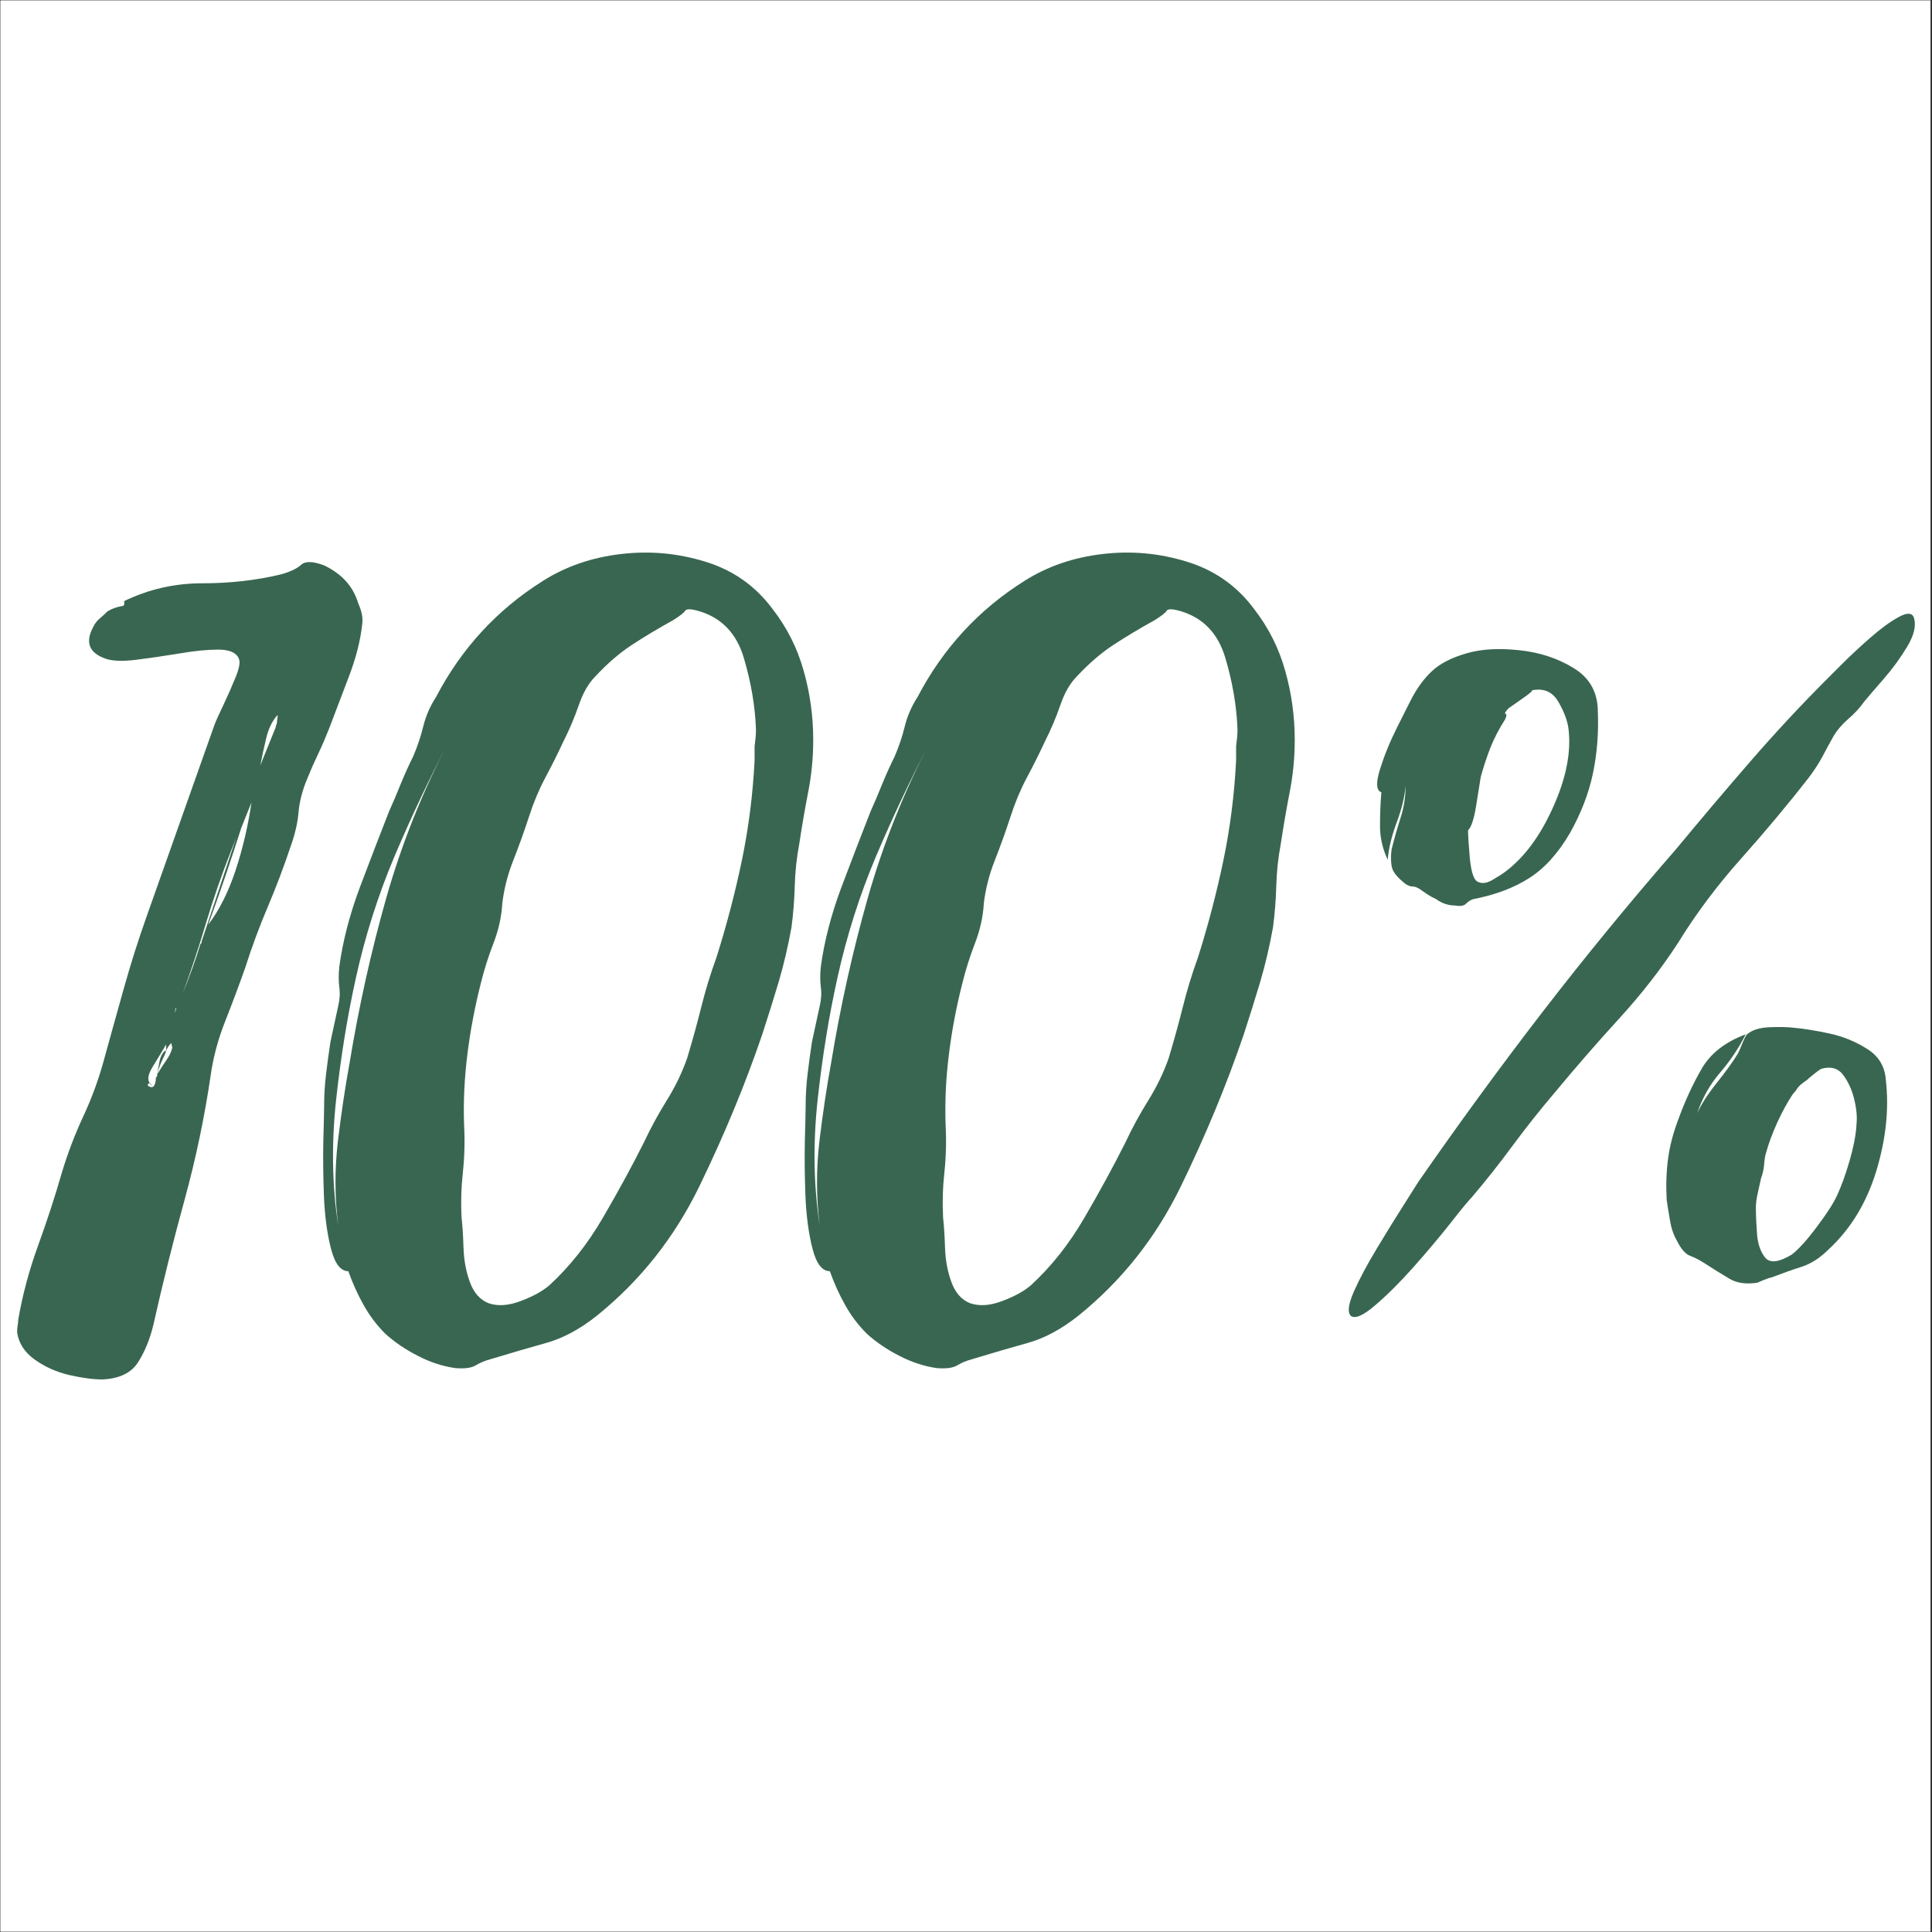
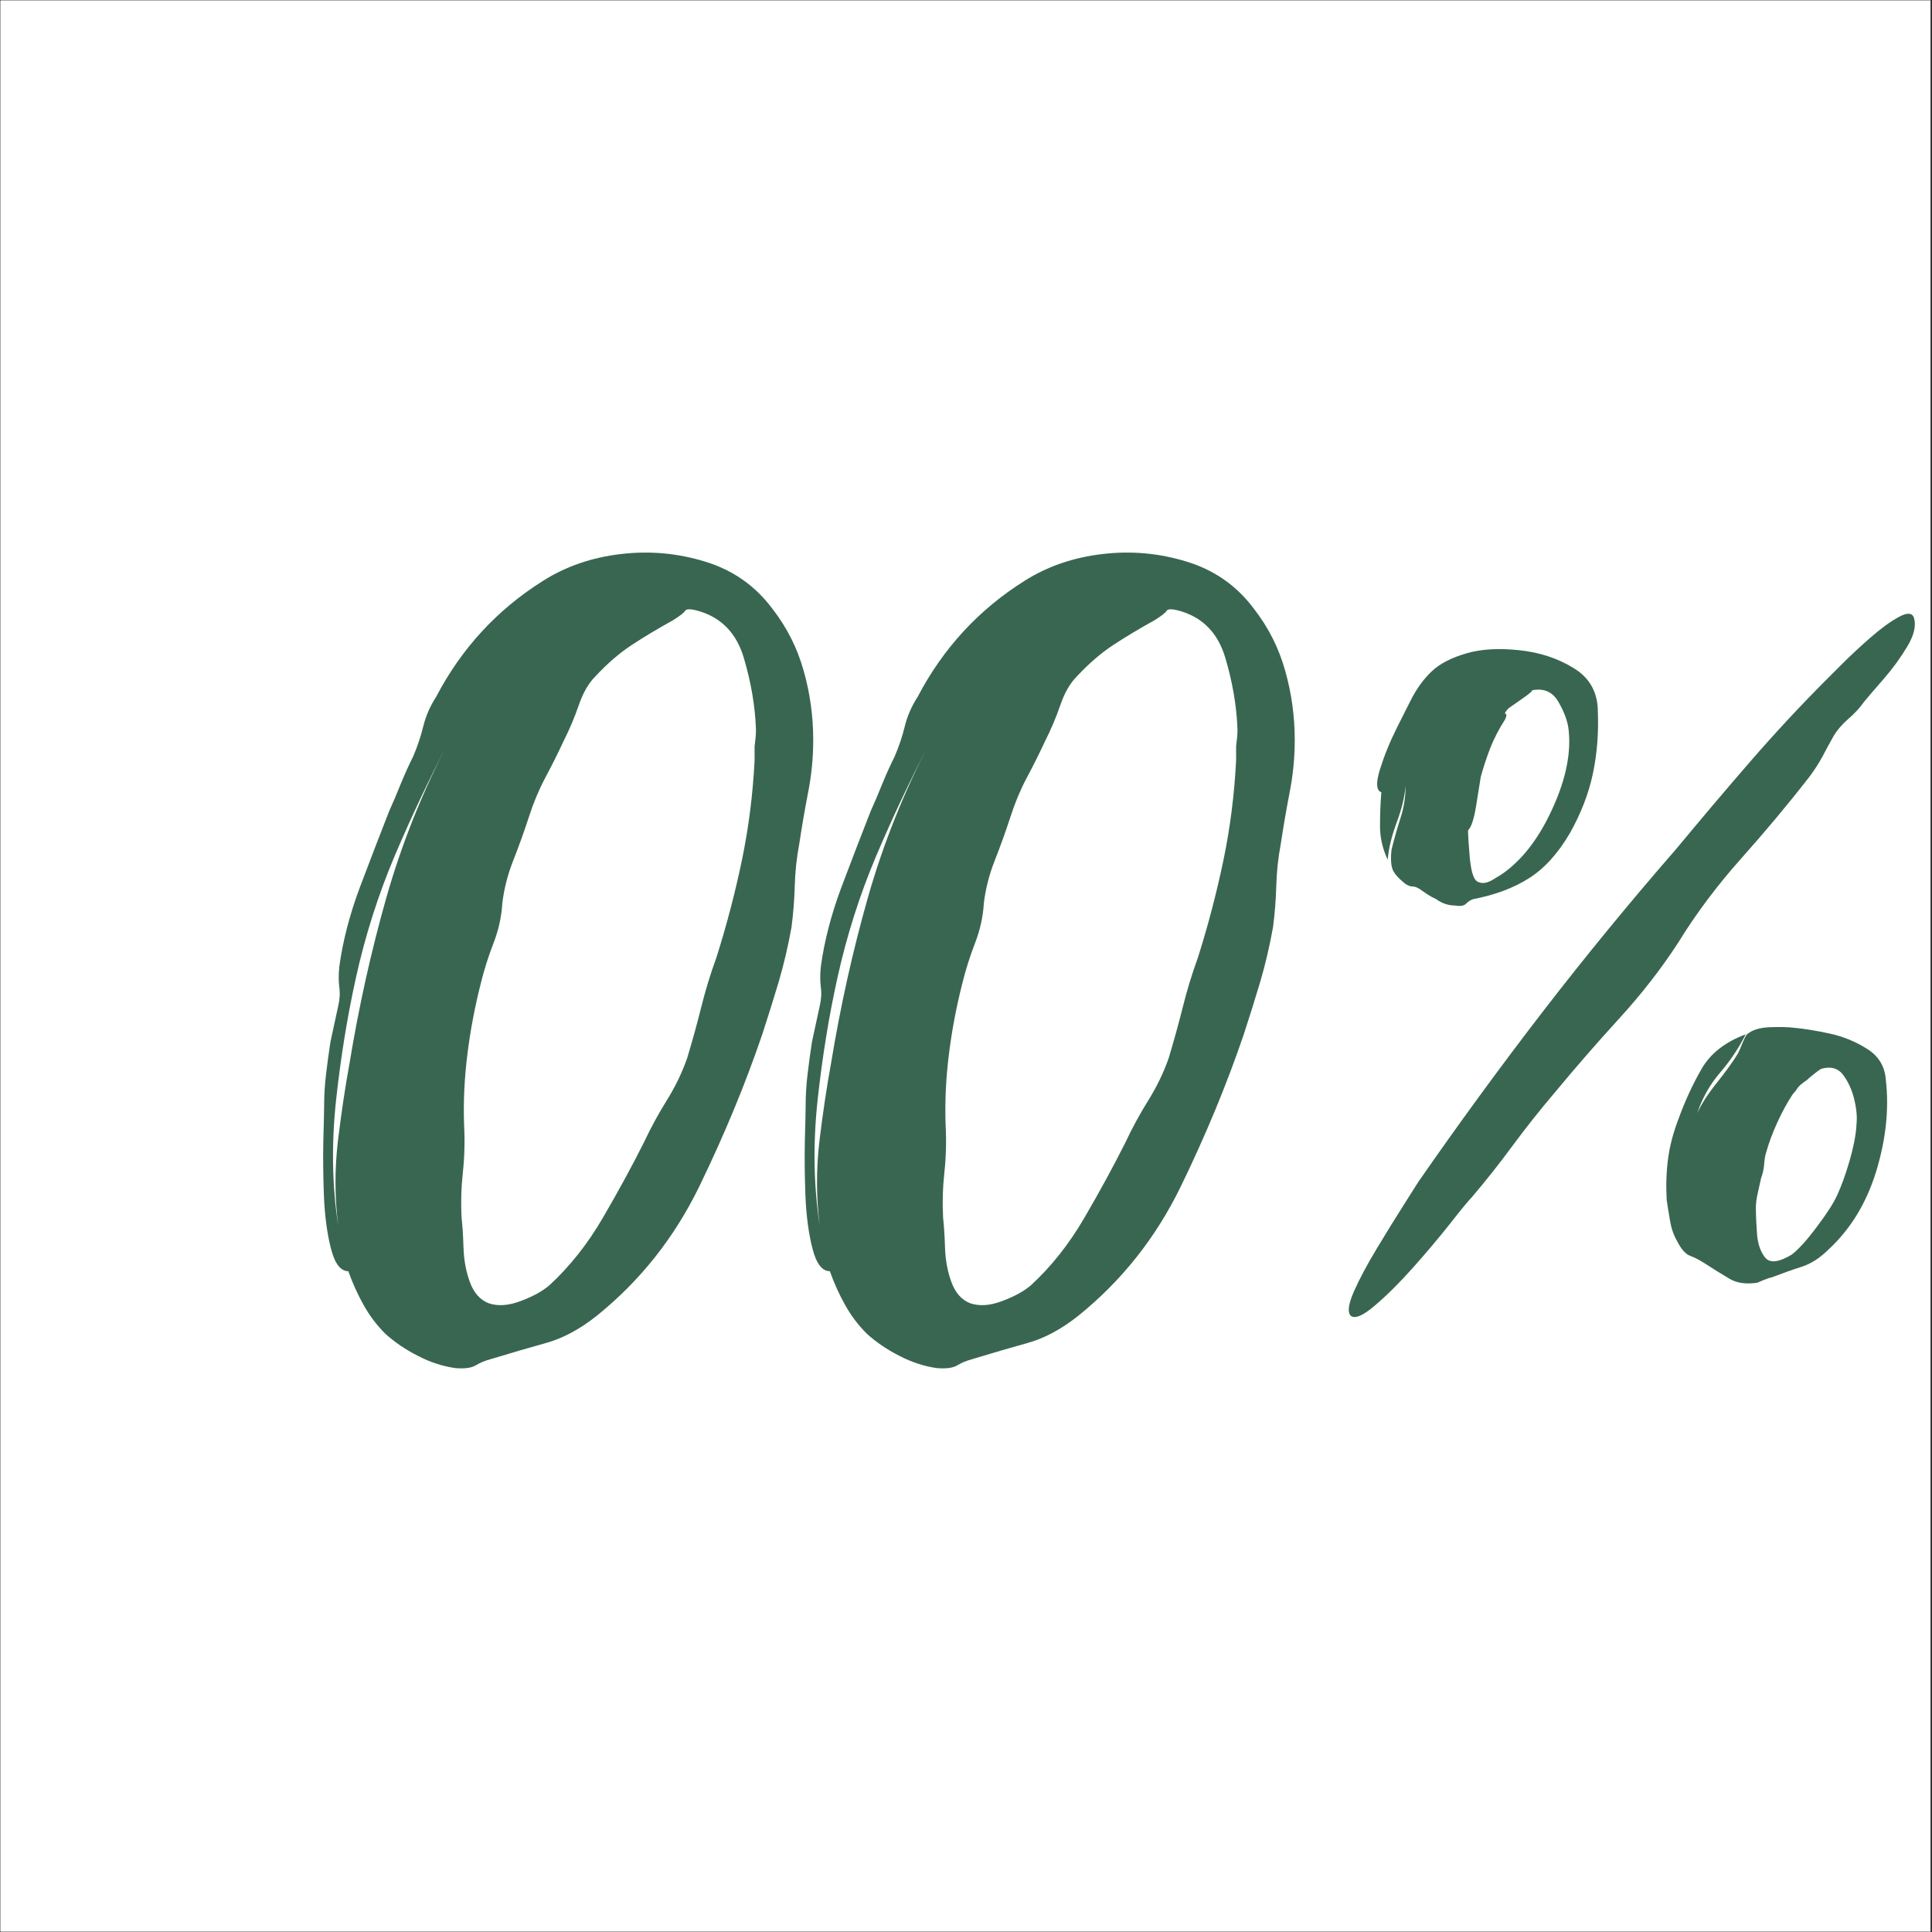
<svg xmlns="http://www.w3.org/2000/svg" style="fill-rule:evenodd;clip-rule:evenodd;stroke-linejoin:round;stroke-miterlimit:2;" xml:space="preserve" version="1.1" viewBox="0 0 300 300" height="100%" width="100%">
  <rect x="0" y="0" width="300" height="300" fill="#333333" stroke="none" />
  <g>
    <clipPath id="_clip1">
      <rect height="299.839" width="299.682" y="0.078" x="0.08" />
    </clipPath>
    <g clip-path="url(#_clip1)">
      <rect style="fill:white;fill-rule:nonzero;" height="299.844" width="299.839" y="0.078" x="0.08" />
      <rect style="fill:white;fill-rule:nonzero;" height="299.844" width="299.839" y="0.078" x="0.08" />
    </g>
  </g>
  <g>
    <g transform="matrix(1.433,0,0,1.433,-0.832,192.644)">
      <g>
-         <path style="fill:rgb(57,102,81);fill-rule:nonzero;" d="M39.413,-69.021C39.788,-68.188 39.924,-67.448 39.83,-66.813C39.648,-65.063 39.163,-63.151 38.372,-61.083C37.59,-59.01 36.882,-57.151 36.247,-55.5C35.882,-54.568 35.497,-53.667 35.08,-52.792C34.663,-51.927 34.268,-51.031 33.893,-50.104C33.351,-48.813 33.028,-47.589 32.934,-46.438C32.835,-45.297 32.559,-44.083 32.101,-42.792C31.361,-40.583 30.538,-38.396 29.622,-36.229C28.705,-34.073 27.877,-31.844 27.143,-29.542C26.486,-27.693 25.773,-25.781 24.997,-23.813C24.215,-21.839 23.689,-19.88 23.413,-17.938C22.757,-13.438 21.814,-8.927 20.58,-4.417C19.34,0.094 18.215,4.604 17.205,9.104C16.83,10.672 16.273,12.031 15.538,13.188C14.799,14.339 13.518,14.958 11.684,15.042C10.669,15.042 9.465,14.88 8.08,14.563C6.705,14.24 5.46,13.688 4.351,12.896C3.252,12.115 2.611,11.13 2.434,9.938C2.434,9.656 2.455,9.401 2.497,9.167C2.538,8.943 2.559,8.74 2.559,8.563C3.018,5.896 3.731,3.219 4.705,0.542C5.674,-2.125 6.528,-4.74 7.268,-7.313C7.903,-9.438 8.684,-11.484 9.601,-13.458C10.518,-15.427 11.252,-17.427 11.809,-19.458C12.544,-22.125 13.278,-24.771 14.018,-27.396C14.752,-30.021 15.58,-32.625 16.497,-35.208L21.476,-49.271L23.83,-55.917C24.007,-56.375 24.33,-57.083 24.788,-58.042C25.247,-59.01 25.684,-60.005 26.101,-61.021C26.518,-62.031 26.632,-62.719 26.455,-63.083C26.174,-63.719 25.434,-64.042 24.226,-64.042C23.028,-64.042 21.627,-63.901 20.018,-63.625C18.419,-63.359 16.856,-63.13 15.33,-62.938C13.814,-62.755 12.689,-62.802 11.955,-63.083C10.205,-63.719 9.788,-64.875 10.705,-66.542C10.882,-66.901 11.111,-67.193 11.393,-67.417C11.669,-67.651 11.945,-67.906 12.226,-68.188C12.684,-68.464 13.189,-68.651 13.747,-68.75C14.023,-68.75 14.111,-68.927 14.018,-69.292C16.684,-70.583 19.507,-71.229 22.497,-71.229C25.497,-71.229 28.33,-71.547 30.997,-72.188C32.007,-72.464 32.747,-72.813 33.205,-73.229C33.663,-73.646 34.497,-73.625 35.705,-73.167C37.632,-72.25 38.872,-70.865 39.413,-69.021ZM26.726,-44.729C26.169,-42.979 25.59,-41.229 24.997,-39.479C24.398,-37.729 23.778,-35.979 23.143,-34.229C24.335,-35.797 25.32,-37.755 26.101,-40.104C26.877,-42.448 27.455,-44.906 27.83,-47.479L26.726,-44.729ZM17.747,-18.229C18.023,-18.688 18.32,-19.146 18.643,-19.604C18.96,-20.063 19.169,-20.521 19.268,-20.979C19.268,-20.896 19.236,-20.964 19.184,-21.188C19.143,-21.422 19.122,-21.49 19.122,-21.396C18.856,-21.115 18.674,-20.839 18.58,-20.563L18.58,-21.25C18.205,-20.609 17.715,-19.802 17.122,-18.833C16.523,-17.875 16.502,-17.208 17.059,-16.833C16.96,-16.833 16.893,-16.88 16.851,-16.979C16.809,-17.073 16.736,-17.073 16.643,-16.979C16.544,-16.88 16.585,-16.781 16.768,-16.688C16.96,-16.604 17.106,-16.609 17.205,-16.708C17.382,-16.885 17.476,-17.208 17.476,-17.667C17.476,-17.667 17.497,-17.688 17.538,-17.729C17.59,-17.781 17.622,-17.854 17.622,-17.938L17.622,-18.083L17.747,-18.229ZM22.309,-32.167C22.393,-32.167 22.434,-32.255 22.434,-32.438L26.163,-43.625L25.622,-42.25C24.606,-39.667 23.705,-37.063 22.913,-34.438C22.132,-31.813 21.288,-29.255 20.372,-26.771C20.747,-27.698 21.09,-28.604 21.413,-29.479C21.731,-30.354 22.028,-31.25 22.309,-32.167ZM30.455,-55.625C30.455,-55.719 30.497,-55.859 30.58,-56.042C30.58,-56.135 30.601,-56.323 30.643,-56.604C30.695,-56.88 30.674,-56.969 30.58,-56.875C30.038,-56.234 29.648,-55.406 29.413,-54.396C29.174,-53.38 28.965,-52.417 28.788,-51.5L30.455,-55.625ZM18.434,-20.563C18.627,-20.656 18.585,-20.427 18.309,-19.875C18.028,-19.318 17.799,-18.719 17.622,-18.083C17.705,-18.542 17.788,-19 17.872,-19.458C17.965,-19.917 18.153,-20.281 18.434,-20.563ZM19.684,-25.271C19.585,-25.172 19.538,-24.938 19.538,-24.563C19.538,-24.656 19.559,-24.776 19.601,-24.917C19.653,-25.052 19.684,-25.172 19.684,-25.271Z" />
-       </g>
+         </g>
    </g>
    <g transform="matrix(1.433,0,0,1.433,50.004,192.644)">
      <g>
        <path style="fill:rgb(57,102,81);fill-rule:nonzero;" d="M48.809,-68.458C50.377,-66.443 51.502,-64.214 52.184,-61.771C52.877,-59.339 53.226,-56.833 53.226,-54.25C53.226,-52.318 53.038,-50.406 52.663,-48.521C52.299,-46.63 51.981,-44.771 51.705,-42.938C51.424,-41.464 51.268,-39.964 51.226,-38.438C51.184,-36.922 51.064,-35.427 50.872,-33.958C50.507,-31.927 50.049,-29.969 49.497,-28.083C48.939,-26.208 48.34,-24.297 47.705,-22.354C45.856,-16.922 43.58,-11.422 40.872,-5.854C38.163,-0.297 34.46,4.365 29.768,8.146C27.919,9.615 26.07,10.604 24.226,11.104C22.393,11.615 20.419,12.193 18.309,12.833C17.653,13.01 17.101,13.24 16.643,13.521C16.184,13.797 15.445,13.896 14.434,13.813C13.059,13.615 11.705,13.172 10.372,12.479C9.038,11.797 7.861,11 6.851,10.083C5.919,9.151 5.132,8.109 4.497,6.958C3.856,5.818 3.309,4.604 2.851,3.313C2.018,3.313 1.393,2.505 0.976,0.896C0.559,-0.714 0.299,-2.625 0.205,-4.833C0.122,-7.042 0.101,-9.063 0.143,-10.896C0.195,-12.74 0.226,-13.943 0.226,-14.5C0.226,-15.693 0.294,-16.865 0.434,-18.021C0.57,-19.172 0.731,-20.344 0.913,-21.542L1.747,-25.396C1.924,-26.13 1.965,-26.818 1.872,-27.458C1.788,-28.109 1.788,-28.854 1.872,-29.688C2.247,-32.438 2.981,-35.281 4.08,-38.229C5.189,-41.172 6.252,-43.938 7.268,-46.521C7.726,-47.531 8.153,-48.547 8.559,-49.563C8.976,-50.573 9.413,-51.542 9.872,-52.458C10.34,-53.552 10.71,-54.651 10.976,-55.75C11.252,-56.859 11.715,-57.922 12.372,-58.938C15.122,-64.188 18.981,-68.375 23.955,-71.5C26.439,-73.068 29.247,-74.031 32.372,-74.396C35.507,-74.771 38.57,-74.49 41.559,-73.563C44.544,-72.646 46.96,-70.943 48.809,-68.458ZM46.872,-53.563C46.965,-54.297 47.018,-54.823 47.018,-55.146C47.018,-55.464 47.018,-55.583 47.018,-55.5C46.919,-57.984 46.481,-60.531 45.705,-63.146C44.924,-65.771 43.335,-67.448 40.934,-68.188C40.018,-68.464 39.486,-68.484 39.351,-68.25C39.21,-68.026 38.773,-67.688 38.038,-67.229C36.382,-66.313 34.893,-65.417 33.559,-64.542C32.226,-63.667 30.913,-62.531 29.622,-61.146C28.882,-60.406 28.288,-59.375 27.83,-58.042C27.372,-56.708 26.814,-55.396 26.163,-54.104C25.523,-52.729 24.856,-51.396 24.163,-50.104C23.481,-48.813 22.903,-47.427 22.434,-45.958C21.893,-44.302 21.32,-42.719 20.726,-41.208C20.127,-39.693 19.731,-38.151 19.538,-36.583C19.455,-35.109 19.132,-33.656 18.58,-32.229C18.023,-30.797 17.564,-29.344 17.205,-27.875C16.549,-25.302 16.064,-22.729 15.747,-20.146C15.424,-17.573 15.309,-15.047 15.393,-12.563C15.486,-10.813 15.445,-9.109 15.268,-7.458C15.085,-5.802 15.038,-4.146 15.122,-2.479C15.215,-1.656 15.288,-0.583 15.33,0.75C15.372,2.094 15.601,3.339 16.018,4.479C16.434,5.63 17.101,6.396 18.018,6.771C19.028,7.13 20.205,7.052 21.538,6.542C22.872,6.042 23.903,5.469 24.643,4.833C26.851,2.802 28.778,0.365 30.434,-2.479C32.101,-5.339 33.58,-8.052 34.872,-10.625C35.606,-12.193 36.434,-13.714 37.351,-15.188C38.268,-16.656 39.002,-18.177 39.559,-19.75C40.111,-21.583 40.622,-23.417 41.08,-25.25C41.538,-27.094 42.085,-28.896 42.726,-30.646C43.835,-34.146 44.757,-37.667 45.497,-41.208C46.231,-44.75 46.689,-48.359 46.872,-52.042L46.872,-53.563ZM2.976,-19.188C3.986,-25.354 5.32,-31.354 6.976,-37.188C8.643,-43.031 10.898,-48.672 13.747,-54.104C11.632,-50.063 9.674,-45.922 7.872,-41.688C6.08,-37.448 4.674,-33.031 3.663,-28.438C2.747,-24.297 2.028,-19.88 1.518,-15.188C1.018,-10.49 1.09,-5.984 1.747,-1.667C1.372,-4.693 1.361,-7.75 1.726,-10.833C2.101,-13.917 2.518,-16.698 2.976,-19.188Z" />
      </g>
    </g>
    <g transform="matrix(1.433,0,0,1.433,124.774,192.644)">
      <g>
        <path style="fill:rgb(57,102,81);fill-rule:nonzero;" d="M48.809,-68.458C50.377,-66.443 51.502,-64.214 52.184,-61.771C52.877,-59.339 53.226,-56.833 53.226,-54.25C53.226,-52.318 53.038,-50.406 52.663,-48.521C52.299,-46.63 51.981,-44.771 51.705,-42.938C51.424,-41.464 51.268,-39.964 51.226,-38.438C51.184,-36.922 51.064,-35.427 50.872,-33.958C50.507,-31.927 50.049,-29.969 49.497,-28.083C48.939,-26.208 48.34,-24.297 47.705,-22.354C45.856,-16.922 43.58,-11.422 40.872,-5.854C38.163,-0.297 34.46,4.365 29.768,8.146C27.919,9.615 26.07,10.604 24.226,11.104C22.393,11.615 20.419,12.193 18.309,12.833C17.653,13.01 17.101,13.24 16.643,13.521C16.184,13.797 15.445,13.896 14.434,13.813C13.059,13.615 11.705,13.172 10.372,12.479C9.038,11.797 7.861,11 6.851,10.083C5.919,9.151 5.132,8.109 4.497,6.958C3.856,5.818 3.309,4.604 2.851,3.313C2.018,3.313 1.393,2.505 0.976,0.896C0.559,-0.714 0.299,-2.625 0.205,-4.833C0.122,-7.042 0.101,-9.063 0.143,-10.896C0.195,-12.74 0.226,-13.943 0.226,-14.5C0.226,-15.693 0.294,-16.865 0.434,-18.021C0.57,-19.172 0.731,-20.344 0.913,-21.542L1.747,-25.396C1.924,-26.13 1.965,-26.818 1.872,-27.458C1.788,-28.109 1.788,-28.854 1.872,-29.688C2.247,-32.438 2.981,-35.281 4.08,-38.229C5.189,-41.172 6.252,-43.938 7.268,-46.521C7.726,-47.531 8.153,-48.547 8.559,-49.563C8.976,-50.573 9.413,-51.542 9.872,-52.458C10.34,-53.552 10.71,-54.651 10.976,-55.75C11.252,-56.859 11.715,-57.922 12.372,-58.938C15.122,-64.188 18.981,-68.375 23.955,-71.5C26.439,-73.068 29.247,-74.031 32.372,-74.396C35.507,-74.771 38.57,-74.49 41.559,-73.563C44.544,-72.646 46.96,-70.943 48.809,-68.458ZM46.872,-53.563C46.965,-54.297 47.018,-54.823 47.018,-55.146C47.018,-55.464 47.018,-55.583 47.018,-55.5C46.919,-57.984 46.481,-60.531 45.705,-63.146C44.924,-65.771 43.335,-67.448 40.934,-68.188C40.018,-68.464 39.486,-68.484 39.351,-68.25C39.21,-68.026 38.773,-67.688 38.038,-67.229C36.382,-66.313 34.893,-65.417 33.559,-64.542C32.226,-63.667 30.913,-62.531 29.622,-61.146C28.882,-60.406 28.288,-59.375 27.83,-58.042C27.372,-56.708 26.814,-55.396 26.163,-54.104C25.523,-52.729 24.856,-51.396 24.163,-50.104C23.481,-48.813 22.903,-47.427 22.434,-45.958C21.893,-44.302 21.32,-42.719 20.726,-41.208C20.127,-39.693 19.731,-38.151 19.538,-36.583C19.455,-35.109 19.132,-33.656 18.58,-32.229C18.023,-30.797 17.564,-29.344 17.205,-27.875C16.549,-25.302 16.064,-22.729 15.747,-20.146C15.424,-17.573 15.309,-15.047 15.393,-12.563C15.486,-10.813 15.445,-9.109 15.268,-7.458C15.085,-5.802 15.038,-4.146 15.122,-2.479C15.215,-1.656 15.288,-0.583 15.33,0.75C15.372,2.094 15.601,3.339 16.018,4.479C16.434,5.63 17.101,6.396 18.018,6.771C19.028,7.13 20.205,7.052 21.538,6.542C22.872,6.042 23.903,5.469 24.643,4.833C26.851,2.802 28.778,0.365 30.434,-2.479C32.101,-5.339 33.58,-8.052 34.872,-10.625C35.606,-12.193 36.434,-13.714 37.351,-15.188C38.268,-16.656 39.002,-18.177 39.559,-19.75C40.111,-21.583 40.622,-23.417 41.08,-25.25C41.538,-27.094 42.085,-28.896 42.726,-30.646C43.835,-34.146 44.757,-37.667 45.497,-41.208C46.231,-44.75 46.689,-48.359 46.872,-52.042L46.872,-53.563ZM2.976,-19.188C3.986,-25.354 5.32,-31.354 6.976,-37.188C8.643,-43.031 10.898,-48.672 13.747,-54.104C11.632,-50.063 9.674,-45.922 7.872,-41.688C6.08,-37.448 4.674,-33.031 3.663,-28.438C2.747,-24.297 2.028,-19.88 1.518,-15.188C1.018,-10.49 1.09,-5.984 1.747,-1.667C1.372,-4.693 1.361,-7.75 1.726,-10.833C2.101,-13.917 2.518,-16.698 2.976,-19.188Z" />
      </g>
    </g>
    <g transform="matrix(1.433,0,0,1.433,199.544,192.644)">
      <g>
        <path style="fill:rgb(57,102,81);fill-rule:nonzero;" d="M56.809,-50.25C54.518,-47.302 52.059,-44.359 49.434,-41.417C46.809,-38.469 44.528,-35.427 42.601,-32.292C40.752,-29.443 38.606,-26.688 36.163,-24.021C33.731,-21.354 31.413,-18.688 29.205,-16.021C27.632,-14.172 26.132,-12.281 24.705,-10.354C23.288,-8.422 21.794,-6.531 20.226,-4.688C19.861,-4.323 19.085,-3.38 17.893,-1.854C16.695,-0.339 15.361,1.24 13.893,2.896C12.419,4.547 11.038,5.922 9.747,7.021C8.455,8.13 7.58,8.505 7.122,8.146C6.747,7.771 6.856,6.896 7.455,5.521C8.064,4.146 8.898,2.583 9.955,0.833C11.007,-0.917 11.976,-2.479 12.851,-3.854C13.726,-5.24 14.252,-6.073 14.434,-6.354C18.768,-12.604 23.252,-18.74 27.893,-24.771C32.544,-30.797 37.356,-36.667 42.33,-42.375C44.997,-45.594 47.684,-48.771 50.393,-51.896C53.111,-55.031 55.898,-58.026 58.747,-60.875C58.924,-61.052 59.455,-61.583 60.33,-62.458C61.205,-63.333 62.215,-64.276 63.372,-65.292C64.523,-66.302 65.559,-67.063 66.476,-67.563C67.393,-68.073 67.945,-68.052 68.143,-67.5C68.403,-66.667 68.169,-65.63 67.434,-64.396C66.695,-63.156 65.84,-61.984 64.872,-60.875C63.913,-59.776 63.205,-58.948 62.747,-58.396C62.288,-57.74 61.71,-57.115 61.018,-56.521C60.335,-55.922 59.809,-55.302 59.434,-54.667C59.07,-54.026 58.684,-53.313 58.268,-52.521C57.851,-51.74 57.361,-50.984 56.809,-50.25ZM55.163,-23.063C56.257,-22.964 57.544,-22.755 59.018,-22.438C60.486,-22.115 61.84,-21.563 63.08,-20.771C64.33,-19.99 65.002,-18.865 65.101,-17.396C65.46,-14.271 65.111,-10.979 64.059,-7.521C63.002,-4.073 61.278,-1.25 58.893,0.958C57.96,1.885 56.986,2.51 55.976,2.833C54.976,3.151 53.877,3.542 52.684,4C52.585,4 52.309,4.089 51.851,4.271C51.393,4.464 51.163,4.563 51.163,4.563C49.955,4.74 48.96,4.604 48.184,4.146C47.403,3.688 46.507,3.13 45.497,2.479C44.939,2.115 44.403,1.839 43.893,1.646C43.393,1.464 42.913,0.917 42.455,0C42.09,-0.635 41.84,-1.375 41.705,-2.208C41.564,-3.042 41.445,-3.776 41.351,-4.417C41.268,-5.984 41.314,-7.458 41.497,-8.833C41.674,-10.208 42.044,-11.63 42.601,-13.104C43.335,-15.13 44.184,-16.969 45.143,-18.625C46.111,-20.292 47.705,-21.531 49.913,-22.354C49.174,-20.88 48.252,-19.5 47.143,-18.208C46.044,-16.927 45.215,-15.464 44.663,-13.813C45.122,-14.813 45.83,-15.906 46.788,-17.104C47.757,-18.313 48.523,-19.375 49.08,-20.292C49.174,-20.469 49.335,-20.839 49.559,-21.396C49.794,-21.948 49.96,-22.271 50.059,-22.354C50.601,-22.823 51.419,-23.083 52.518,-23.125C53.627,-23.167 54.507,-23.146 55.163,-23.063ZM10.434,-48.583C9.877,-48.776 9.83,-49.609 10.288,-51.083C10.747,-52.552 11.361,-54.068 12.143,-55.625C12.934,-57.193 13.419,-58.156 13.601,-58.521C14.252,-59.813 15.018,-60.865 15.893,-61.688C16.768,-62.521 18.028,-63.172 19.684,-63.646C21.252,-64.104 23.143,-64.214 25.351,-63.979C27.559,-63.755 29.528,-63.109 31.268,-62.042C33.018,-60.984 33.893,-59.401 33.893,-57.292C33.986,-54.984 33.809,-52.75 33.351,-50.583C32.893,-48.427 32.064,-46.292 30.872,-44.167C29.58,-41.958 28.101,-40.323 26.434,-39.271C24.778,-38.214 22.757,-37.458 20.372,-37C20.09,-36.901 19.835,-36.734 19.601,-36.5C19.377,-36.276 18.986,-36.214 18.434,-36.313C17.695,-36.313 17.007,-36.542 16.372,-37C15.997,-37.177 15.669,-37.359 15.393,-37.542C15.127,-37.734 14.856,-37.922 14.58,-38.104C14.299,-38.281 14.044,-38.375 13.809,-38.375C13.585,-38.375 13.335,-38.464 13.059,-38.646C12.226,-39.297 11.736,-39.875 11.601,-40.375C11.46,-40.885 11.439,-41.552 11.538,-42.375C11.814,-43.484 12.132,-44.609 12.497,-45.75C12.872,-46.901 13.059,-48.073 13.059,-49.271C12.96,-48.073 12.632,-46.74 12.08,-45.271C11.538,-43.797 11.215,-42.464 11.122,-41.271C10.564,-42.464 10.288,-43.677 10.288,-44.917C10.288,-46.167 10.335,-47.385 10.434,-48.583ZM61.913,-12.417L61.913,-12.563C62.007,-13.297 61.939,-14.172 61.705,-15.188C61.481,-16.198 61.09,-17.094 60.538,-17.875C59.981,-18.651 59.205,-18.906 58.205,-18.646C58.106,-18.646 57.851,-18.479 57.434,-18.146C57.018,-17.823 56.715,-17.573 56.538,-17.396C55.981,-17.021 55.632,-16.714 55.497,-16.479C55.356,-16.255 55.195,-16.052 55.018,-15.875C54.46,-15.042 53.903,-14.026 53.351,-12.833C52.809,-11.635 52.398,-10.531 52.122,-9.521C52.023,-9.24 51.955,-8.823 51.913,-8.271C51.872,-7.729 51.757,-7.229 51.58,-6.771C51.481,-6.313 51.361,-5.776 51.226,-5.167C51.085,-4.568 51.018,-4.042 51.018,-3.583C51.018,-2.76 51.059,-1.797 51.143,-0.688C51.236,0.406 51.538,1.255 52.038,1.854C52.549,2.464 53.502,2.354 54.893,1.521C55.627,0.964 56.544,-0.047 57.643,-1.521C58.752,-2.99 59.486,-4.146 59.851,-4.979C60.309,-5.979 60.747,-7.193 61.163,-8.625C61.58,-10.052 61.83,-11.318 61.913,-12.417ZM19.83,-44.458C19.83,-43.901 19.893,-42.906 20.018,-41.479C20.153,-40.047 20.413,-39.198 20.788,-38.938C21.247,-38.656 21.794,-38.698 22.434,-39.063C23.085,-39.438 23.59,-39.76 23.955,-40.042C25.981,-41.594 27.684,-43.917 29.059,-47C30.445,-50.083 31.002,-52.865 30.726,-55.354C30.627,-56.271 30.257,-57.276 29.622,-58.375C28.981,-59.484 28.018,-59.901 26.726,-59.625C26.903,-59.625 26.538,-59.302 25.622,-58.667C24.705,-58.026 24.247,-57.708 24.247,-57.708C23.872,-57.333 23.752,-57.125 23.893,-57.083C24.028,-57.042 24.007,-56.833 23.83,-56.458C23.174,-55.443 22.643,-54.406 22.226,-53.354C21.82,-52.297 21.481,-51.26 21.205,-50.25C21.106,-49.594 20.939,-48.552 20.705,-47.125C20.481,-45.708 20.189,-44.818 19.83,-44.458Z" />
      </g>
    </g>
  </g>
</svg>